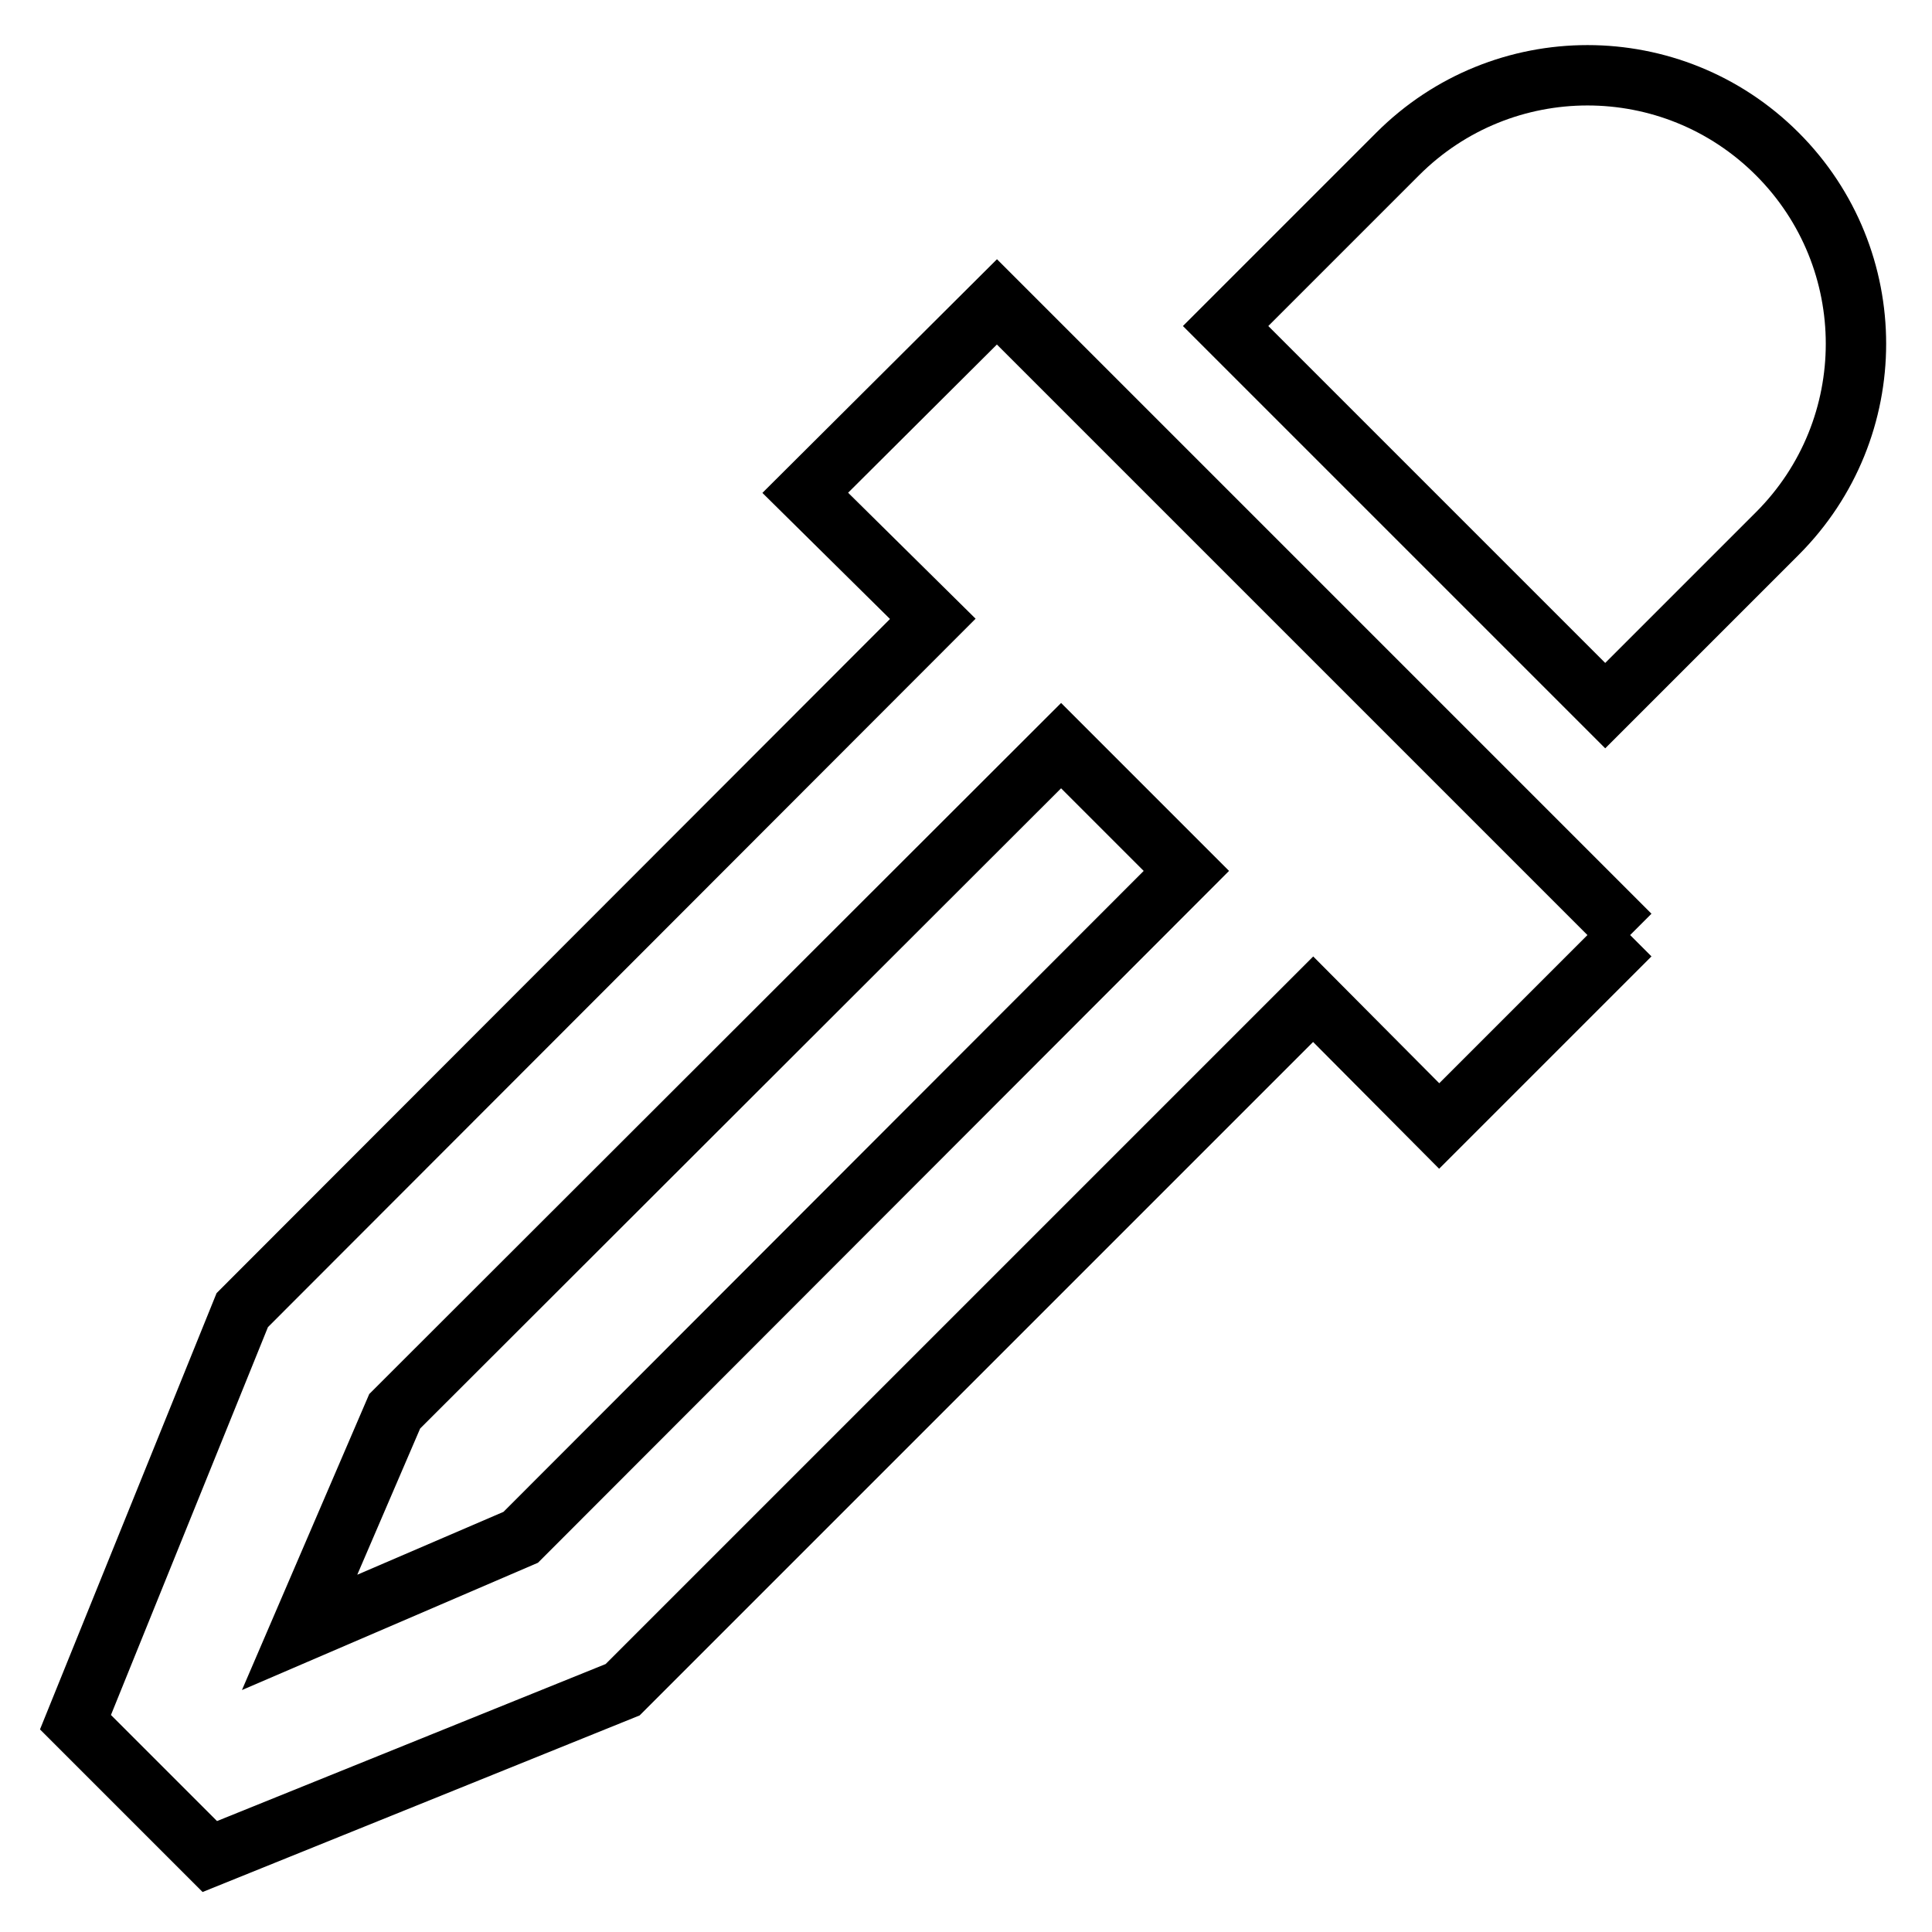
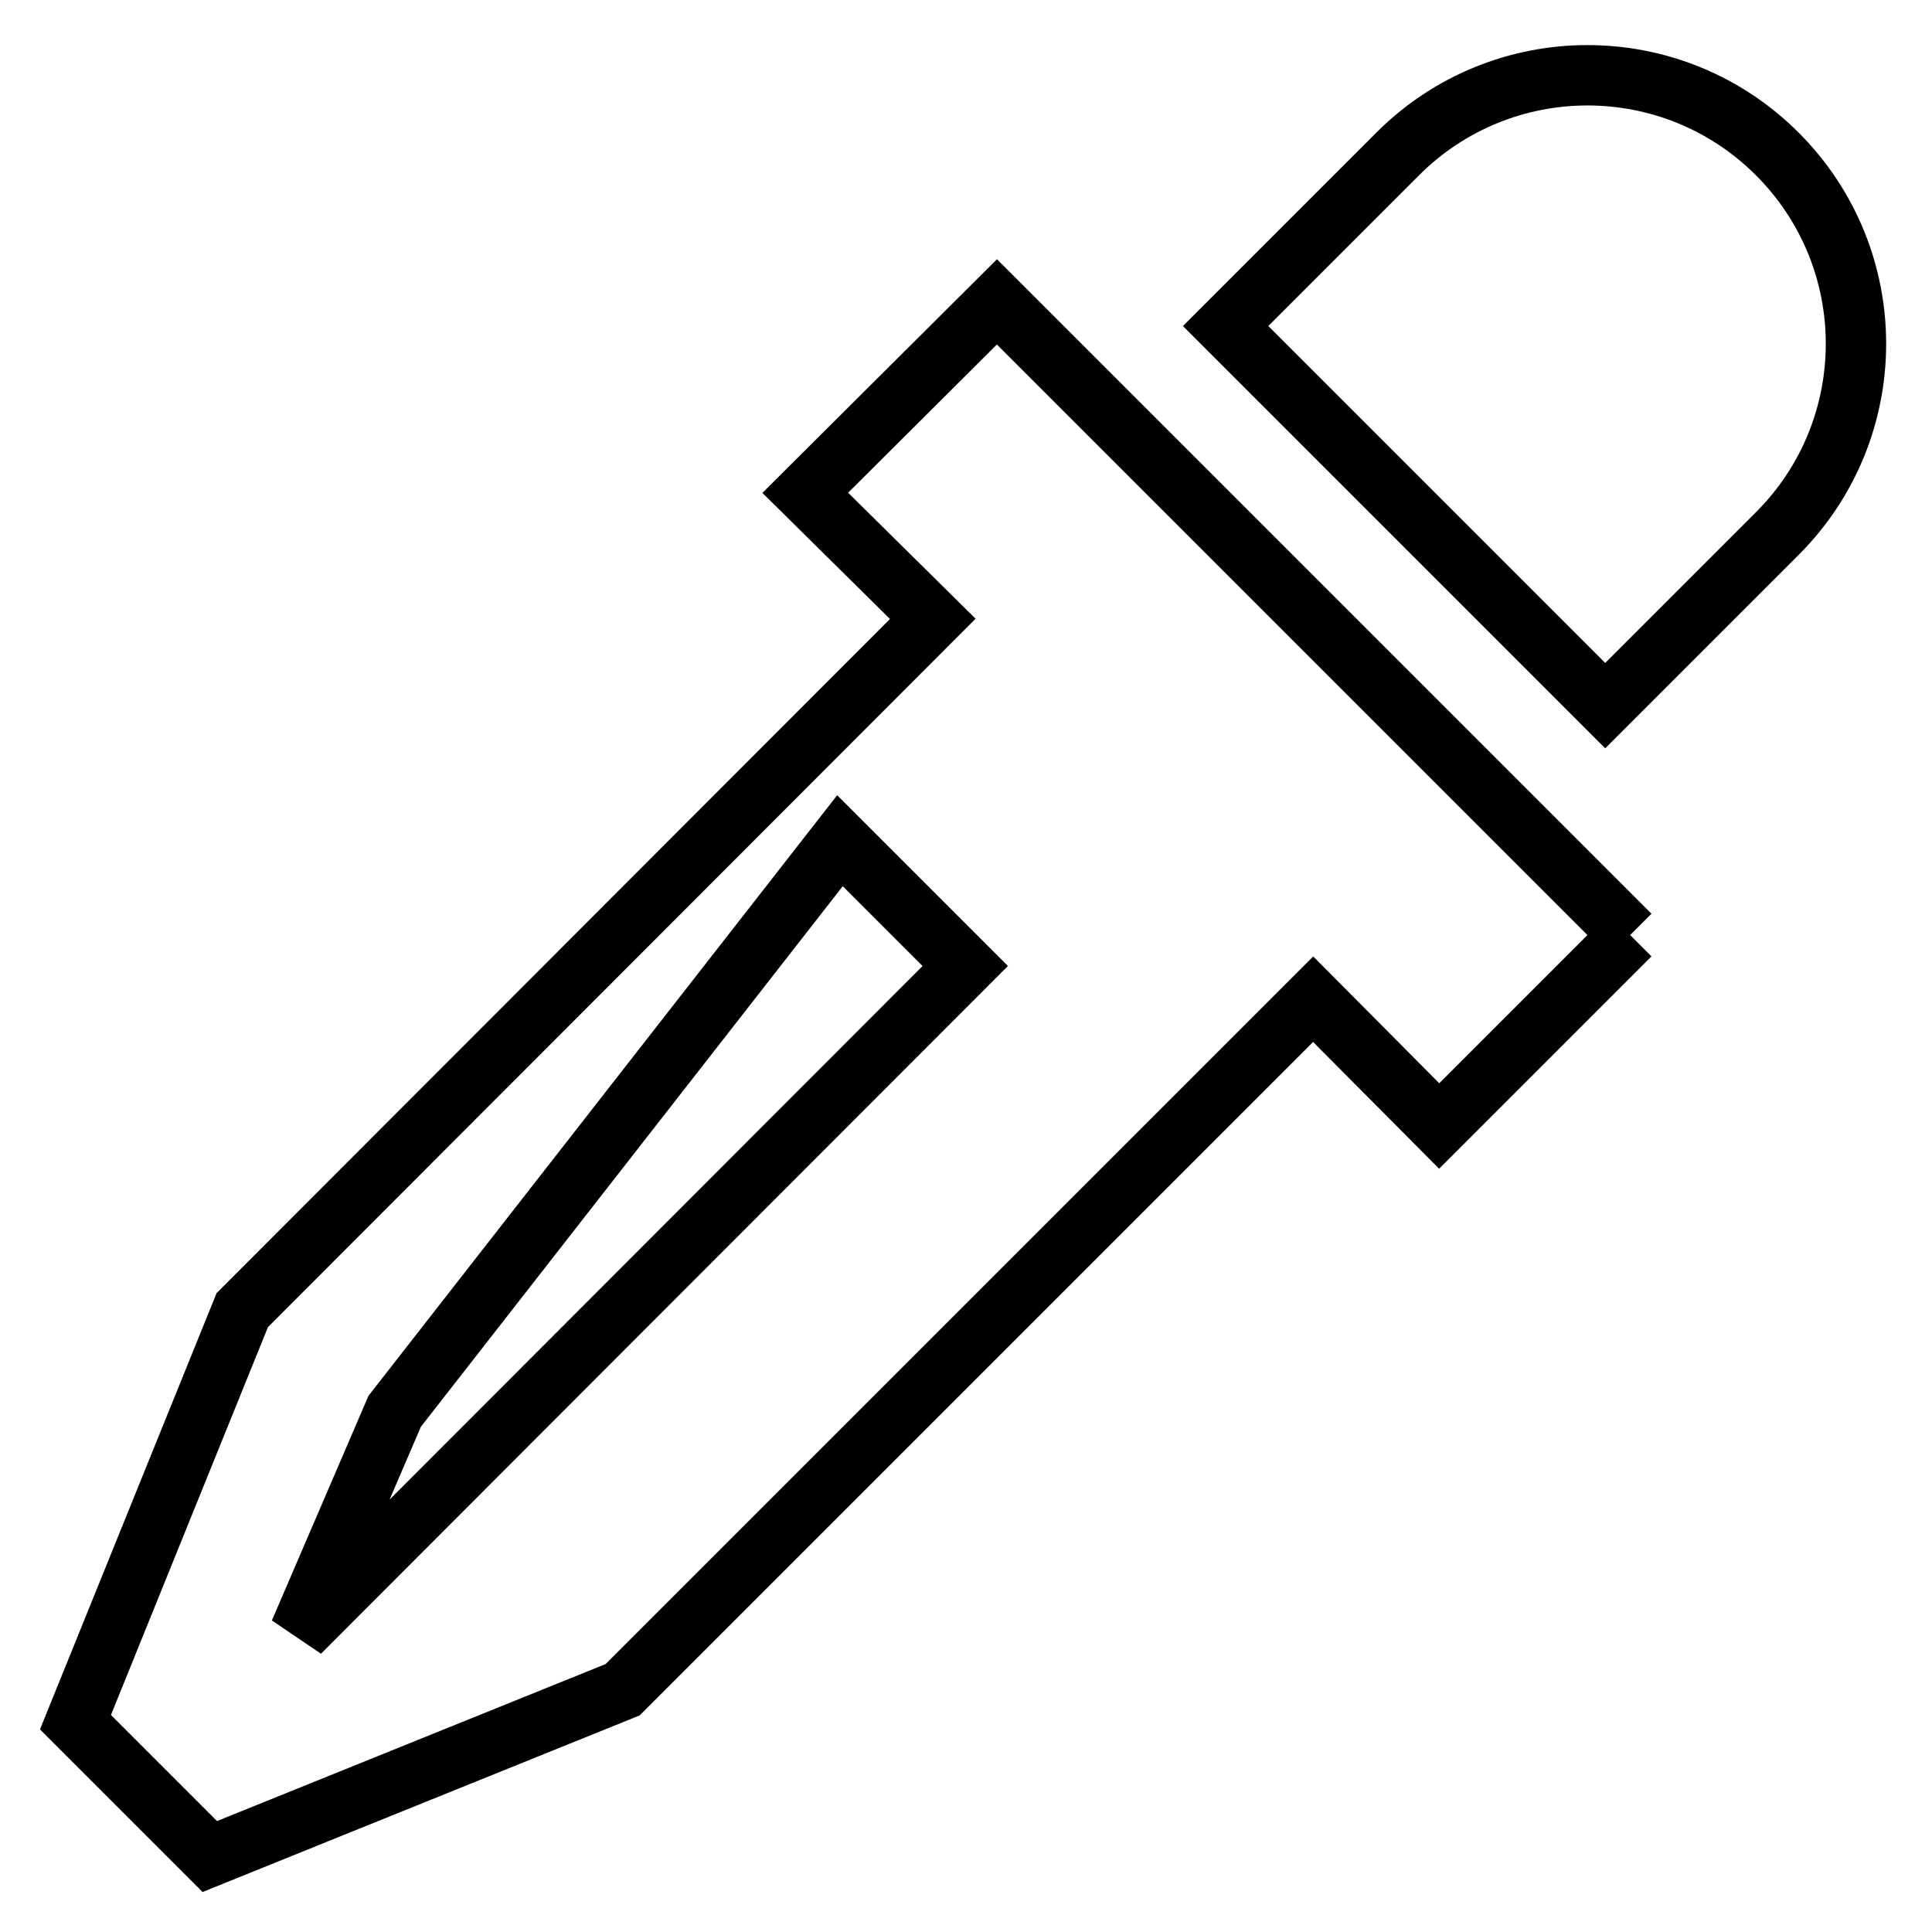
<svg xmlns="http://www.w3.org/2000/svg" version="1.1" x="0px" y="0px" viewBox="0 0 256 256" enable-background="new 0 0 256 256" xml:space="preserve">
  <g>
-     <path stroke-width="8" fill-opacity="0" stroke="#000000" d="M216,123.9l-25.3,25.3L174,132.4l-91.5,91.5L27.8,246L10,228.2l22.1-54.6L123.6,82l-16.9-16.7L132.1,40 L216,123.9 M185.2,20.4c13.9-13.9,36.4-13.9,50.3,0c13.9,13.9,13.9,36.4,0,50.3l-22.8,22.8l-50.3-50.3L185.2,20.4 M52.3,187 l-12.6,29.3L69,203.7l88.2-88.3l-16.6-16.6L52.3,187z" />
+     <path stroke-width="8" fill-opacity="0" stroke="#000000" d="M216,123.9l-25.3,25.3L174,132.4l-91.5,91.5L27.8,246L10,228.2l22.1-54.6L123.6,82l-16.9-16.7L132.1,40 L216,123.9 M185.2,20.4c13.9-13.9,36.4-13.9,50.3,0c13.9,13.9,13.9,36.4,0,50.3l-22.8,22.8l-50.3-50.3L185.2,20.4 M52.3,187 l-12.6,29.3l88.2-88.3l-16.6-16.6L52.3,187z" />
  </g>
</svg>